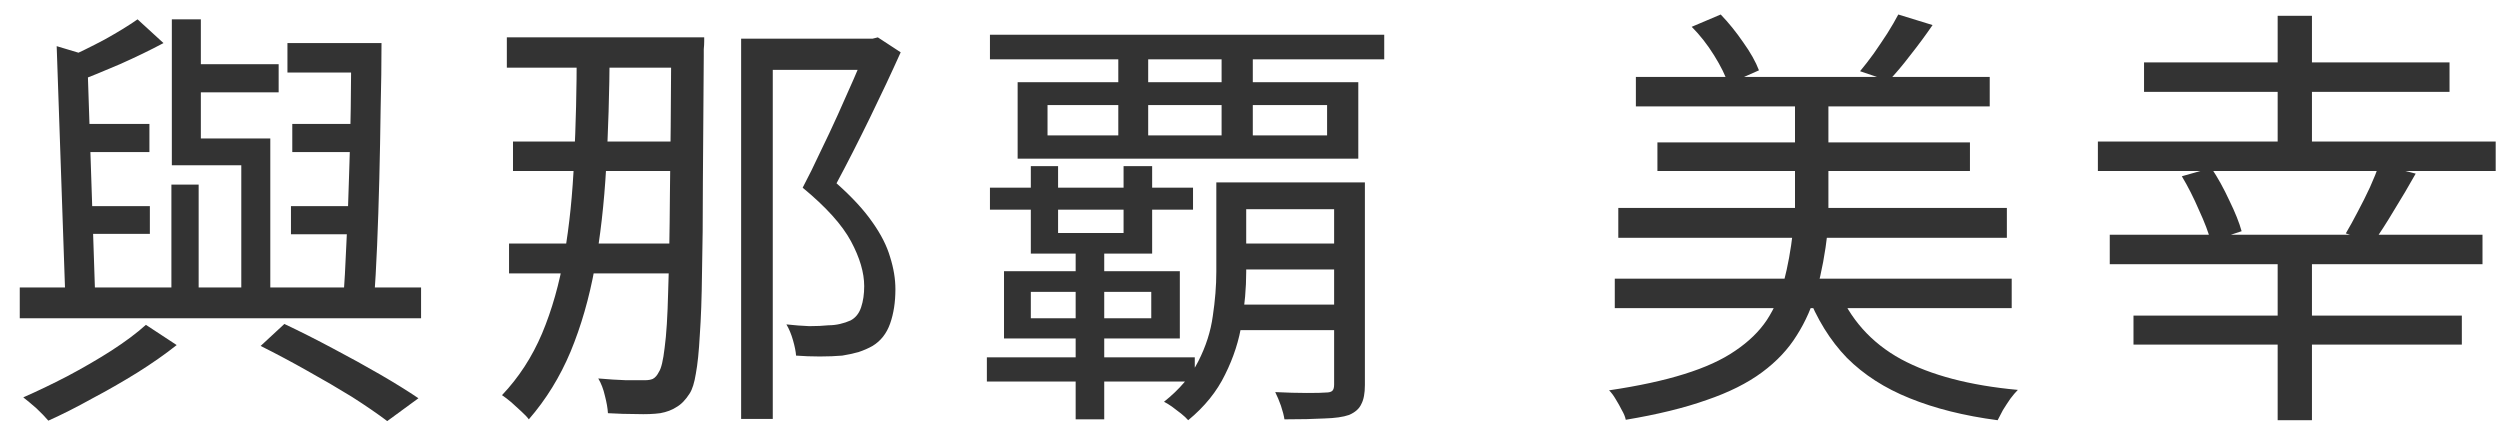
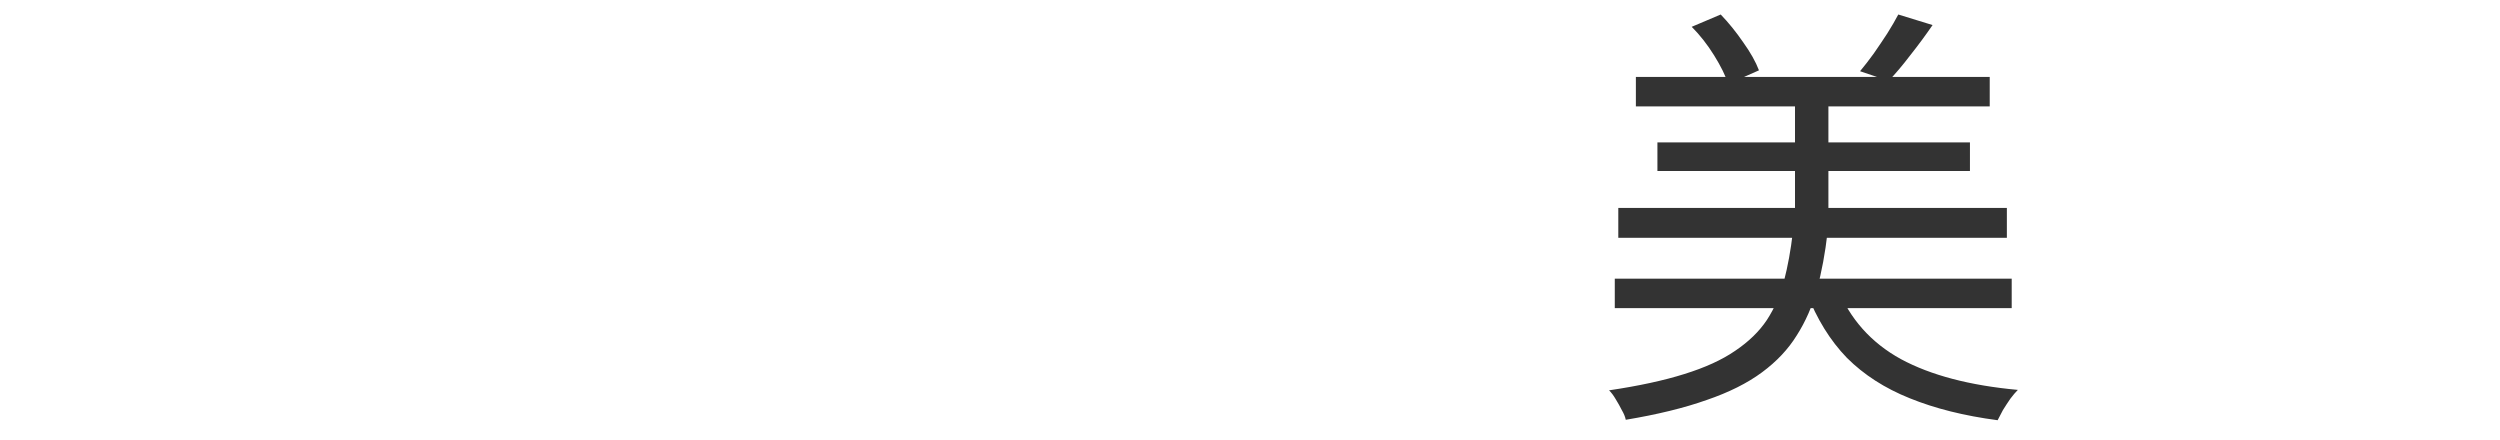
<svg xmlns="http://www.w3.org/2000/svg" width="91" height="16" viewBox="0 0 91 16" fill="none">
-   <path d="M78.043 2.272H89.163V3.344H78.043V2.272ZM76.363 5.152H90.843V6.224H76.363V5.152ZM76.795 8.544H90.363V9.616H76.795V8.544ZM77.659 11.488H89.611V12.544H77.659V11.488ZM82.907 0.576H84.155V5.616H82.907V0.576ZM82.907 9.472H84.155V15.296H82.907V9.472ZM79.419 6.416L80.491 6.112C80.726 6.464 80.945 6.859 81.147 7.296C81.361 7.733 81.51 8.107 81.595 8.416L80.475 8.784C80.39 8.464 80.246 8.085 80.043 7.648C79.851 7.2 79.643 6.789 79.419 6.416ZM86.603 5.984L87.931 6.32C87.686 6.757 87.425 7.2 87.147 7.648C86.881 8.096 86.63 8.485 86.395 8.816L85.387 8.496C85.526 8.261 85.67 8 85.819 7.712C85.979 7.413 86.129 7.115 86.267 6.816C86.406 6.507 86.518 6.229 86.603 5.984Z" fill="#333333" />
  <path d="M59.546 2.8H72.426V3.872H59.546V2.8ZM60.33 5.184H71.706V6.224H60.33V5.184ZM58.906 7.568H73.05V8.656H58.906V7.568ZM58.778 10.144H73.226V11.216H58.778V10.144ZM65.338 3.408H66.554V8.352H65.338V3.408ZM61.578 0.976L62.634 0.528C62.922 0.827 63.194 1.163 63.45 1.536C63.717 1.909 63.909 2.251 64.026 2.56L62.906 3.056C62.81 2.757 62.64 2.411 62.394 2.016C62.149 1.621 61.877 1.275 61.578 0.976ZM69.098 0.528L70.346 0.912C70.09 1.285 69.818 1.653 69.53 2.016C69.253 2.379 68.992 2.688 68.746 2.944L67.706 2.592C67.866 2.4 68.032 2.187 68.202 1.952C68.373 1.707 68.538 1.461 68.698 1.216C68.858 0.96 68.992 0.731 69.098 0.528ZM65.258 8.464H66.522C66.437 9.211 66.309 9.899 66.138 10.528C65.968 11.147 65.722 11.707 65.402 12.208C65.093 12.709 64.672 13.157 64.138 13.552C63.605 13.947 62.933 14.283 62.122 14.56C61.312 14.848 60.33 15.088 59.178 15.28C59.157 15.173 59.109 15.056 59.034 14.928C58.97 14.8 58.896 14.667 58.81 14.528C58.736 14.4 58.656 14.293 58.57 14.208C59.648 14.048 60.56 13.851 61.306 13.616C62.064 13.381 62.682 13.099 63.162 12.768C63.653 12.437 64.037 12.064 64.314 11.648C64.592 11.221 64.8 10.747 64.938 10.224C65.077 9.691 65.184 9.104 65.258 8.464ZM66.874 10.464C67.333 11.605 68.106 12.475 69.194 13.072C70.282 13.659 71.701 14.032 73.45 14.192C73.365 14.277 73.274 14.384 73.178 14.512C73.082 14.651 72.992 14.789 72.906 14.928C72.832 15.067 72.768 15.189 72.714 15.296C71.498 15.136 70.432 14.869 69.514 14.496C68.608 14.133 67.845 13.643 67.226 13.024C66.618 12.395 66.133 11.611 65.77 10.672L66.874 10.464Z" fill="#333333" />
-   <path d="M36.034 1.264H50.386V2.16H36.034V1.264ZM36.034 6.832H43.426V7.632H36.034V6.832ZM44.802 6.64H49.202V7.616H44.802V6.64ZM44.834 8.864H49.154V9.808H44.834V8.864ZM44.754 11.088H49.154V12.016H44.754V11.088ZM35.922 13.008H43.49V13.888H35.922V13.008ZM37.522 10.624V11.584H41.906V10.624H37.522ZM36.546 9.872H42.946V12.32H36.546V9.872ZM37.522 6.048H38.514V8.48H40.898V6.048H41.938V9.232H37.522V6.048ZM39.154 8.864H40.194V15.264H39.154V8.864ZM40.706 1.632H41.794V5.328H40.706V1.632ZM44.466 1.632H45.602V5.328H44.466V1.632ZM38.13 3.824V4.928H48.306V3.824H38.13ZM37.042 2.992H49.442V5.776H37.042V2.992ZM48.562 6.64H49.682V14.016C49.682 14.315 49.639 14.544 49.554 14.704C49.479 14.875 49.33 15.008 49.106 15.104C48.892 15.179 48.594 15.221 48.21 15.232C47.826 15.253 47.34 15.264 46.754 15.264C46.733 15.125 46.69 14.96 46.626 14.768C46.562 14.587 46.492 14.421 46.418 14.272C46.844 14.293 47.228 14.304 47.57 14.304C47.922 14.304 48.151 14.299 48.258 14.288C48.375 14.288 48.455 14.267 48.498 14.224C48.541 14.181 48.562 14.107 48.562 14V6.64ZM44.274 6.64H45.362V9.904C45.362 10.48 45.309 11.093 45.202 11.744C45.106 12.384 44.903 13.013 44.594 13.632C44.295 14.251 43.847 14.805 43.25 15.296C43.186 15.221 43.1 15.141 42.994 15.056C42.887 14.971 42.775 14.885 42.658 14.8C42.551 14.725 42.455 14.667 42.37 14.624C42.935 14.176 43.351 13.685 43.618 13.152C43.895 12.608 44.071 12.059 44.146 11.504C44.231 10.939 44.274 10.4 44.274 9.888V6.64Z" fill="#333333" />
-   <path d="M18.449 1.36H25.009V2.464H18.449V1.36ZM18.673 5.152H25.137V6.224H18.673V5.152ZM18.529 8.864H25.041V9.952H18.529V8.864ZM24.433 1.36H25.633C25.633 1.36 25.633 1.408 25.633 1.504C25.633 1.589 25.628 1.685 25.617 1.792C25.617 1.899 25.617 1.984 25.617 2.048C25.607 3.797 25.596 5.323 25.585 6.624C25.585 7.915 25.575 9.019 25.553 9.936C25.543 10.843 25.516 11.595 25.473 12.192C25.441 12.789 25.393 13.259 25.329 13.6C25.276 13.931 25.201 14.171 25.105 14.32C24.956 14.555 24.796 14.72 24.625 14.816C24.465 14.923 24.268 14.997 24.033 15.04C23.799 15.072 23.511 15.083 23.169 15.072C22.839 15.072 22.492 15.061 22.129 15.04C22.119 14.859 22.081 14.645 22.017 14.4C21.964 14.165 21.884 13.957 21.777 13.776C22.14 13.808 22.476 13.829 22.785 13.84C23.095 13.84 23.324 13.84 23.473 13.84C23.591 13.84 23.687 13.824 23.761 13.792C23.847 13.749 23.921 13.664 23.985 13.536C24.071 13.408 24.14 13.115 24.193 12.656C24.257 12.187 24.3 11.504 24.321 10.608C24.353 9.701 24.375 8.517 24.385 7.056C24.407 5.595 24.423 3.808 24.433 1.696V1.36ZM20.993 1.824L22.193 1.84C22.183 3.365 22.14 4.784 22.065 6.096C21.991 7.408 21.852 8.624 21.649 9.744C21.447 10.853 21.153 11.872 20.769 12.8C20.385 13.717 19.879 14.539 19.249 15.264C19.196 15.189 19.105 15.093 18.977 14.976C18.86 14.869 18.737 14.757 18.609 14.64C18.481 14.533 18.369 14.448 18.273 14.384C18.881 13.744 19.367 12.997 19.729 12.144C20.092 11.28 20.364 10.32 20.545 9.264C20.727 8.208 20.844 7.061 20.897 5.824C20.961 4.576 20.993 3.243 20.993 1.824ZM26.977 1.408H31.969V2.544H28.129V15.248H26.977V1.408ZM31.537 1.408H31.761L31.953 1.36L32.785 1.904C32.455 2.64 32.081 3.435 31.665 4.288C31.249 5.141 30.844 5.936 30.449 6.672C31.015 7.173 31.452 7.648 31.761 8.096C32.071 8.533 32.284 8.955 32.401 9.36C32.529 9.765 32.593 10.155 32.593 10.528C32.593 10.997 32.529 11.413 32.401 11.776C32.273 12.139 32.06 12.411 31.761 12.592C31.612 12.677 31.441 12.752 31.249 12.816C31.057 12.869 30.86 12.912 30.657 12.944C30.412 12.965 30.14 12.976 29.841 12.976C29.543 12.976 29.255 12.965 28.977 12.944C28.967 12.795 28.929 12.608 28.865 12.384C28.801 12.16 28.721 11.968 28.625 11.808C28.913 11.84 29.191 11.861 29.457 11.872C29.724 11.872 29.959 11.861 30.161 11.84C30.3 11.84 30.439 11.824 30.577 11.792C30.716 11.76 30.844 11.717 30.961 11.664C31.143 11.568 31.271 11.408 31.345 11.184C31.42 10.96 31.457 10.704 31.457 10.416C31.457 9.925 31.297 9.381 30.977 8.784C30.657 8.187 30.071 7.536 29.217 6.832C29.431 6.427 29.644 5.995 29.857 5.536C30.081 5.077 30.295 4.624 30.497 4.176C30.7 3.717 30.892 3.285 31.073 2.88C31.255 2.464 31.409 2.096 31.537 1.776V1.408Z" fill="#333333" />
-   <path d="M10.463 1.568H13.439V2.64H10.463V1.568ZM6.767 2.336H10.143V3.36H6.767V2.336ZM10.639 4.512H13.407V5.536H10.639V4.512ZM10.591 7.504H13.311V8.528H10.591V7.504ZM2.719 4.512H5.439V5.536H2.719V4.512ZM2.767 7.504H5.455V8.512H2.767V7.504ZM2.063 1.68L3.503 2.112C3.471 2.208 3.364 2.267 3.183 2.288L3.471 10.976H2.383L2.063 1.68ZM12.783 1.568H13.887C13.887 2.315 13.876 3.115 13.855 3.968C13.844 4.811 13.828 5.659 13.807 6.512C13.785 7.365 13.759 8.171 13.727 8.928C13.695 9.685 13.657 10.352 13.615 10.928H12.495C12.537 10.341 12.575 9.664 12.607 8.896C12.649 8.128 12.681 7.323 12.703 6.48C12.735 5.627 12.756 4.779 12.767 3.936C12.777 3.093 12.783 2.304 12.783 1.568ZM5.007 0.704L5.951 1.568C5.471 1.824 4.943 2.08 4.367 2.336C3.801 2.581 3.263 2.8 2.751 2.992C2.729 2.885 2.676 2.747 2.591 2.576C2.516 2.405 2.441 2.261 2.367 2.144C2.847 1.931 3.327 1.696 3.807 1.44C4.287 1.173 4.687 0.928 5.007 0.704ZM6.239 6.72H7.231V10.864H6.239V6.72ZM6.255 0.704H7.311V5.04H9.375V6.016H6.255V0.704ZM8.783 5.04H9.839V10.848H8.783V5.04ZM0.719 10.464H15.327V11.584H0.719V10.464ZM9.487 12.592L10.351 11.792C10.937 12.069 11.529 12.368 12.127 12.688C12.735 13.008 13.305 13.323 13.839 13.632C14.372 13.941 14.836 14.229 15.231 14.496L14.095 15.328C13.743 15.061 13.316 14.768 12.815 14.448C12.313 14.139 11.775 13.824 11.199 13.504C10.633 13.184 10.063 12.88 9.487 12.592ZM5.311 11.824L6.431 12.56C6.015 12.891 5.535 13.227 4.991 13.568C4.457 13.899 3.908 14.213 3.343 14.512C2.788 14.821 2.26 15.088 1.759 15.312C1.652 15.184 1.508 15.035 1.327 14.864C1.145 14.704 0.985 14.571 0.847 14.464C1.359 14.24 1.892 13.984 2.447 13.696C3.012 13.397 3.545 13.088 4.047 12.768C4.559 12.437 4.98 12.123 5.311 11.824Z" fill="#333333" />
</svg>